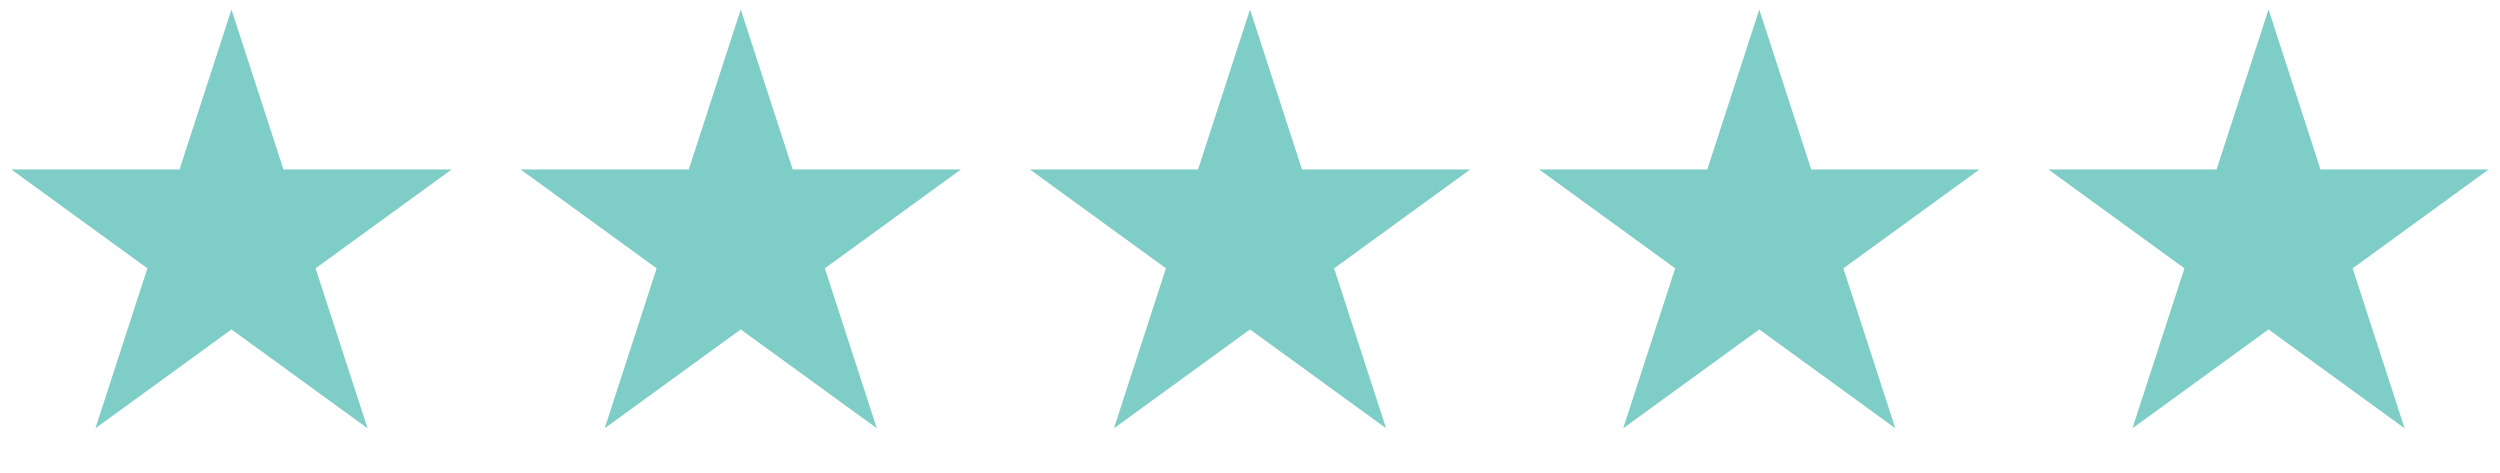
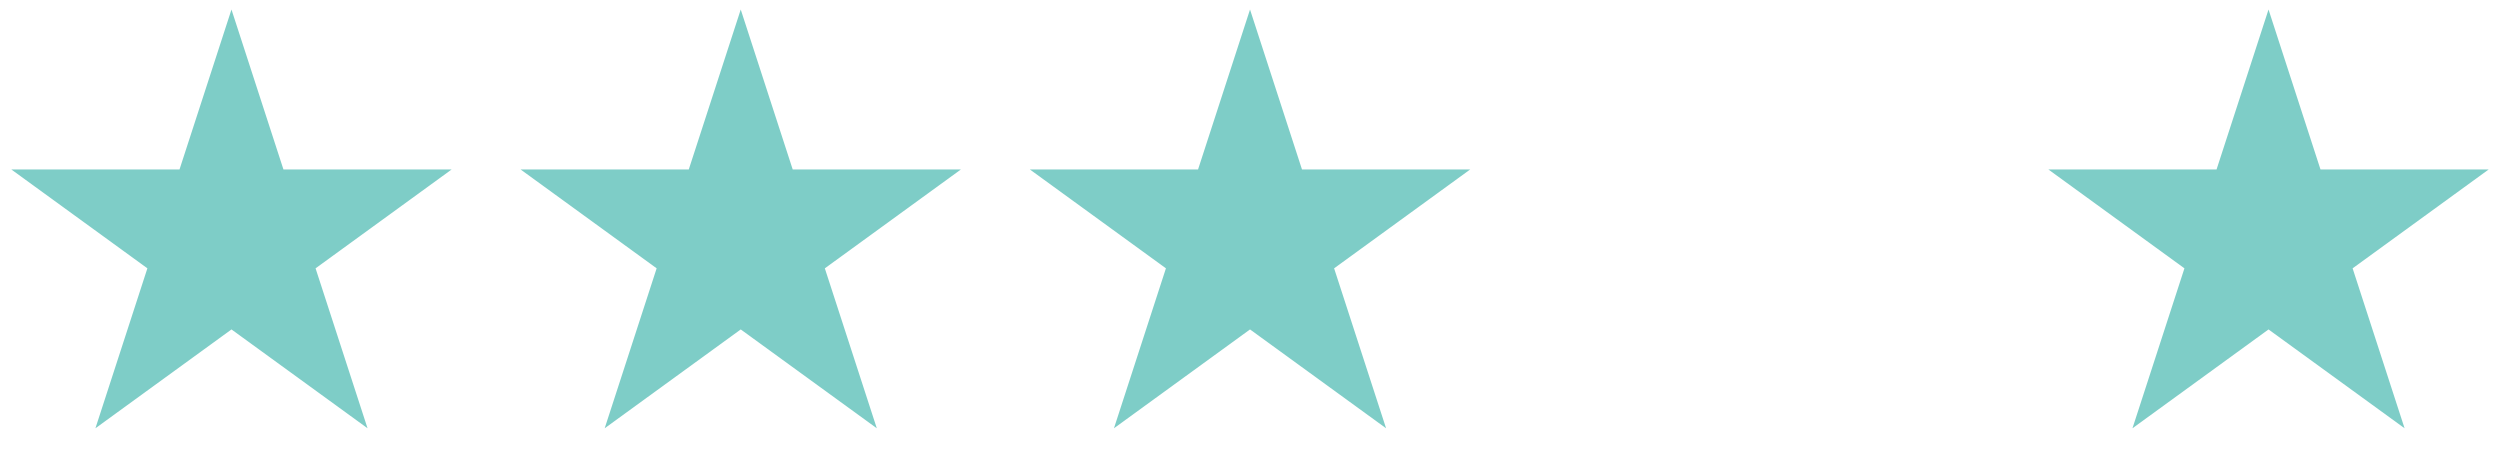
<svg xmlns="http://www.w3.org/2000/svg" fill="none" viewBox="0 0 132 25" height="25" width="132">
  <path fill="#7ECDC7" d="M12.222 0.503L14.966 8.948L23.846 8.948L16.662 14.168L19.406 22.613L12.222 17.394L5.038 22.613L7.782 14.168L0.598 8.948L9.478 8.948L12.222 0.503Z" />
  <path fill="#7ECDC7" d="M66.001 0.503L68.745 8.948L77.625 8.948L70.441 14.168L73.185 22.613L66.001 17.394L58.817 22.613L61.561 14.168L54.377 8.948L63.257 8.948L66.001 0.503Z" />
  <path fill="#7ECDC7" d="M39.111 0.503L41.855 8.948L50.735 8.948L43.551 14.168L46.295 22.613L39.111 17.394L31.927 22.613L34.671 14.168L27.487 8.948L36.367 8.948L39.111 0.503Z" />
-   <path fill="#7ECDC7" d="M92.889 0.503L95.633 8.948L104.513 8.948L97.329 14.168L100.073 22.613L92.889 17.394L85.705 22.613L88.449 14.168L81.265 8.948L90.145 8.948L92.889 0.503Z" />
  <path fill="#7ECDC7" d="M119.778 0.503L122.522 8.948L131.402 8.948L124.218 14.168L126.962 22.613L119.778 17.394L112.594 22.613L115.338 14.168L108.154 8.948L117.034 8.948L119.778 0.503Z" />
</svg>